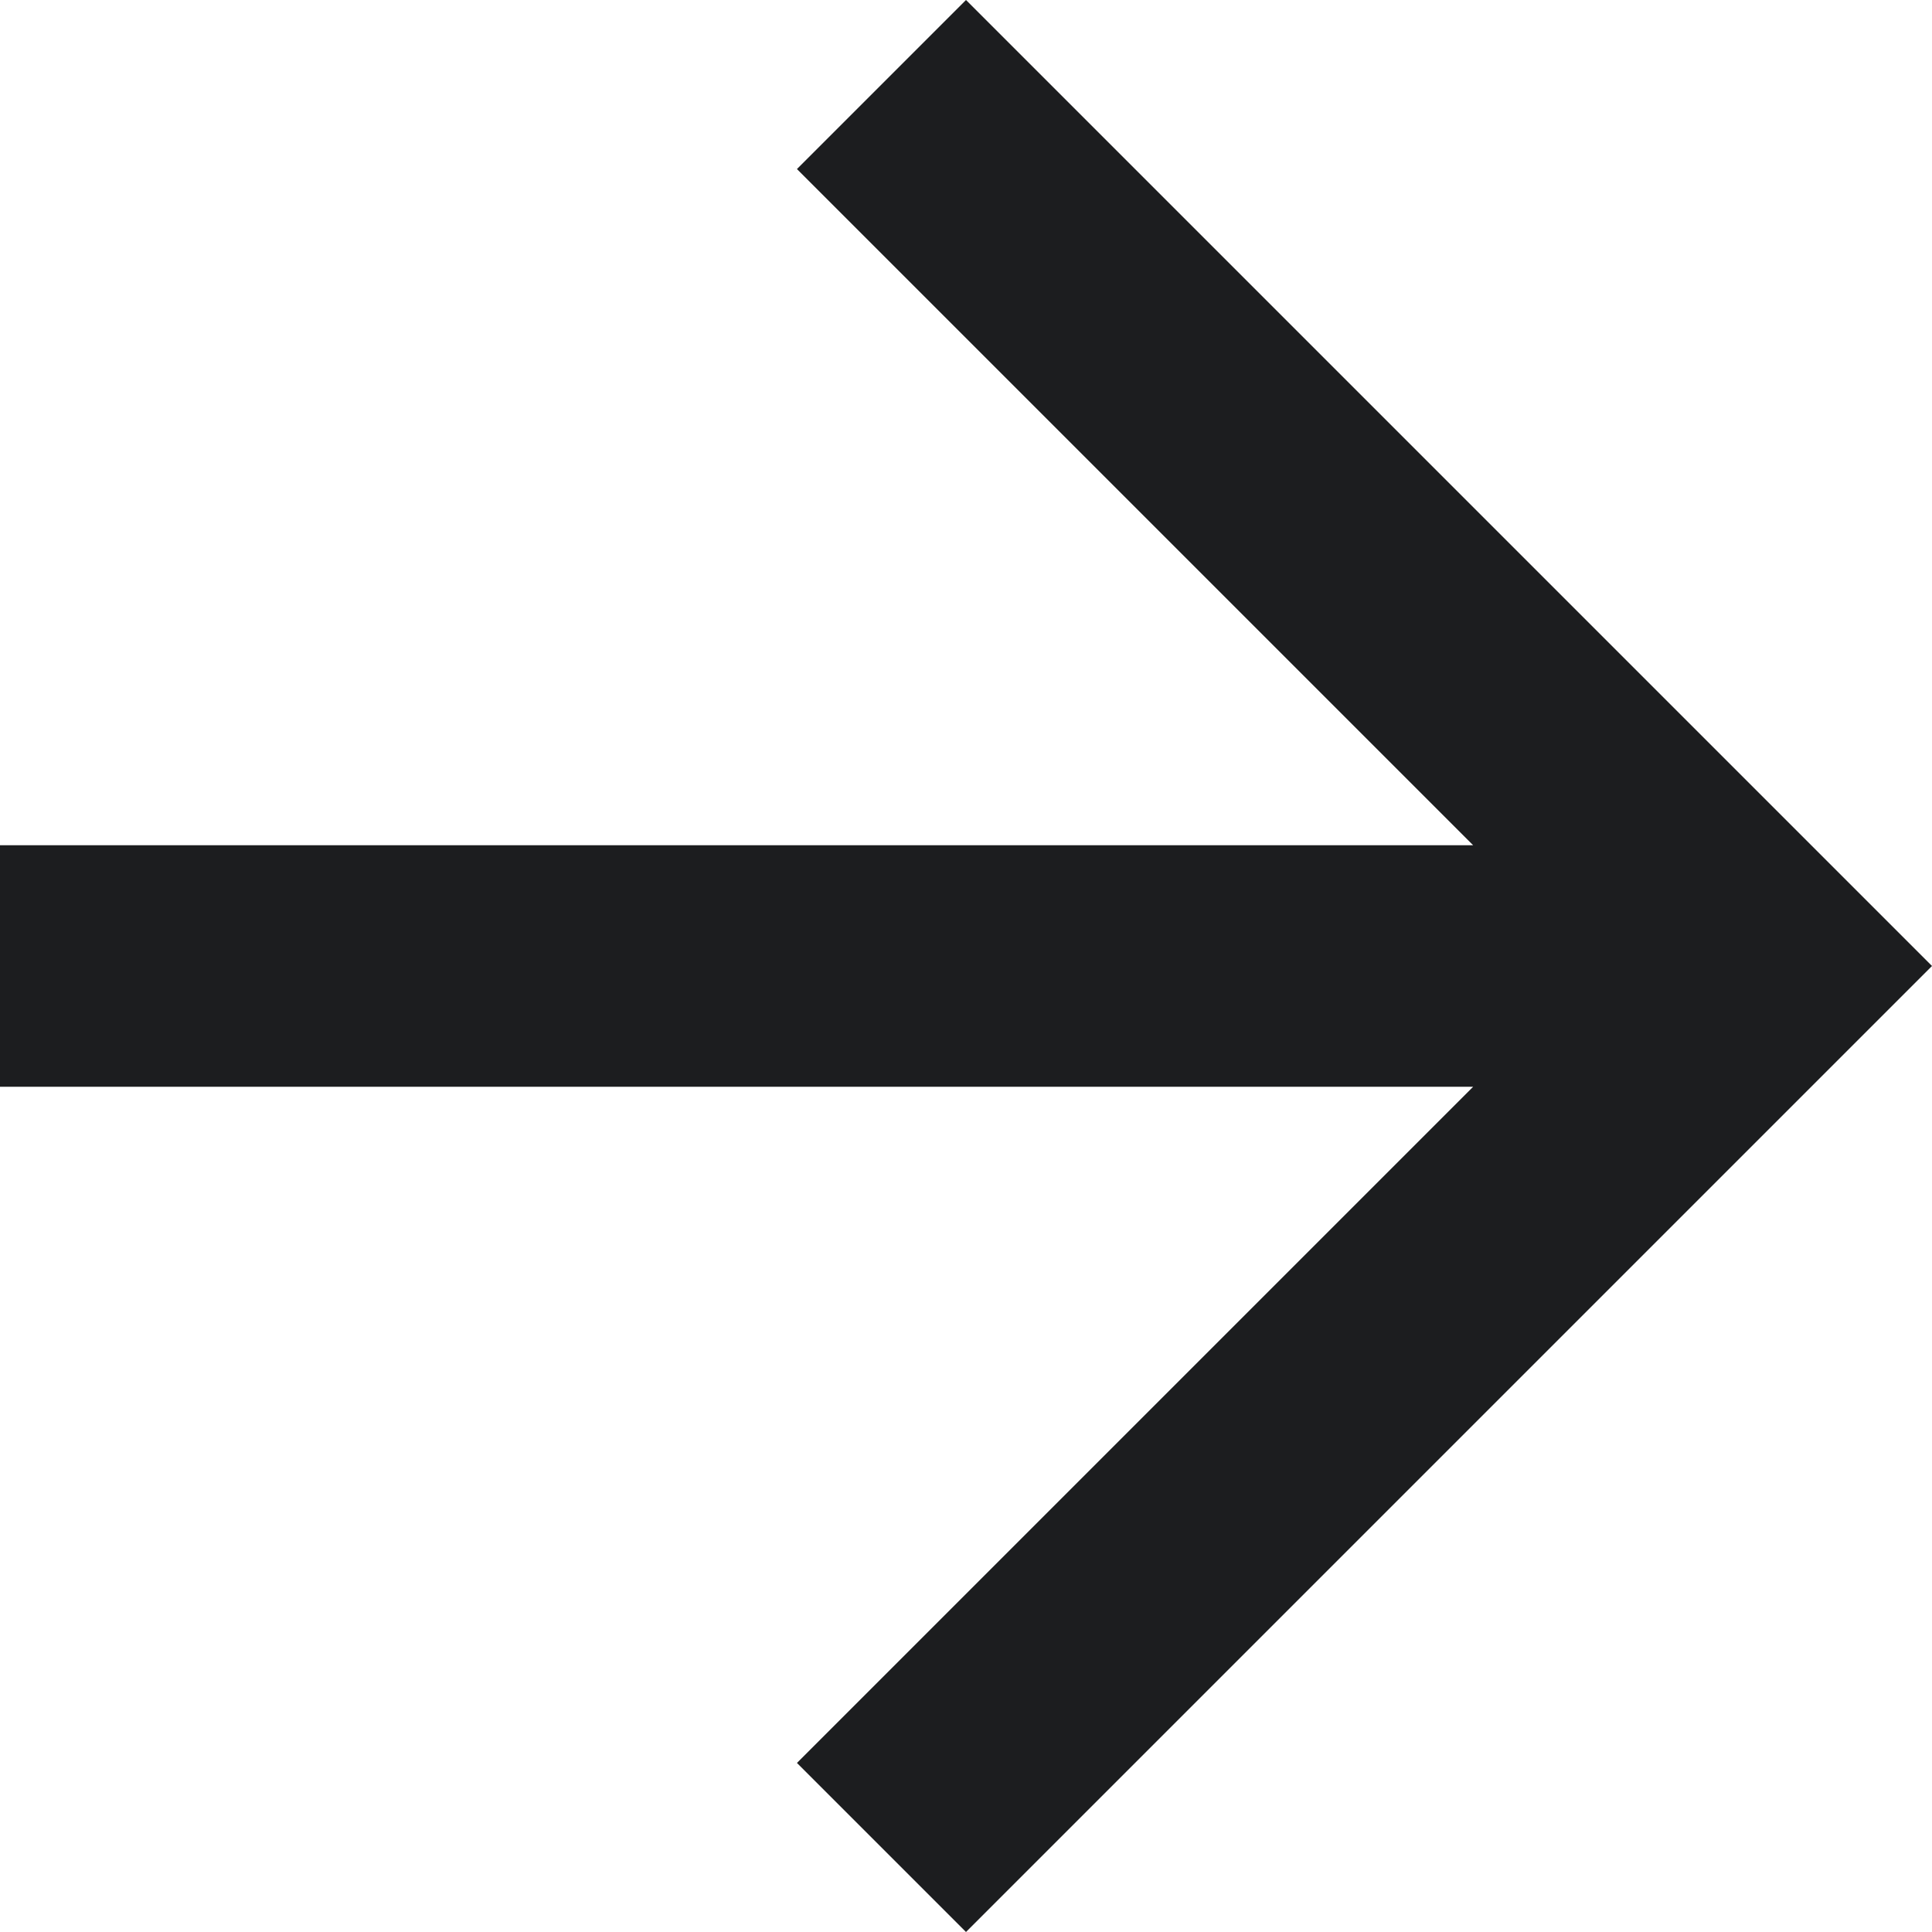
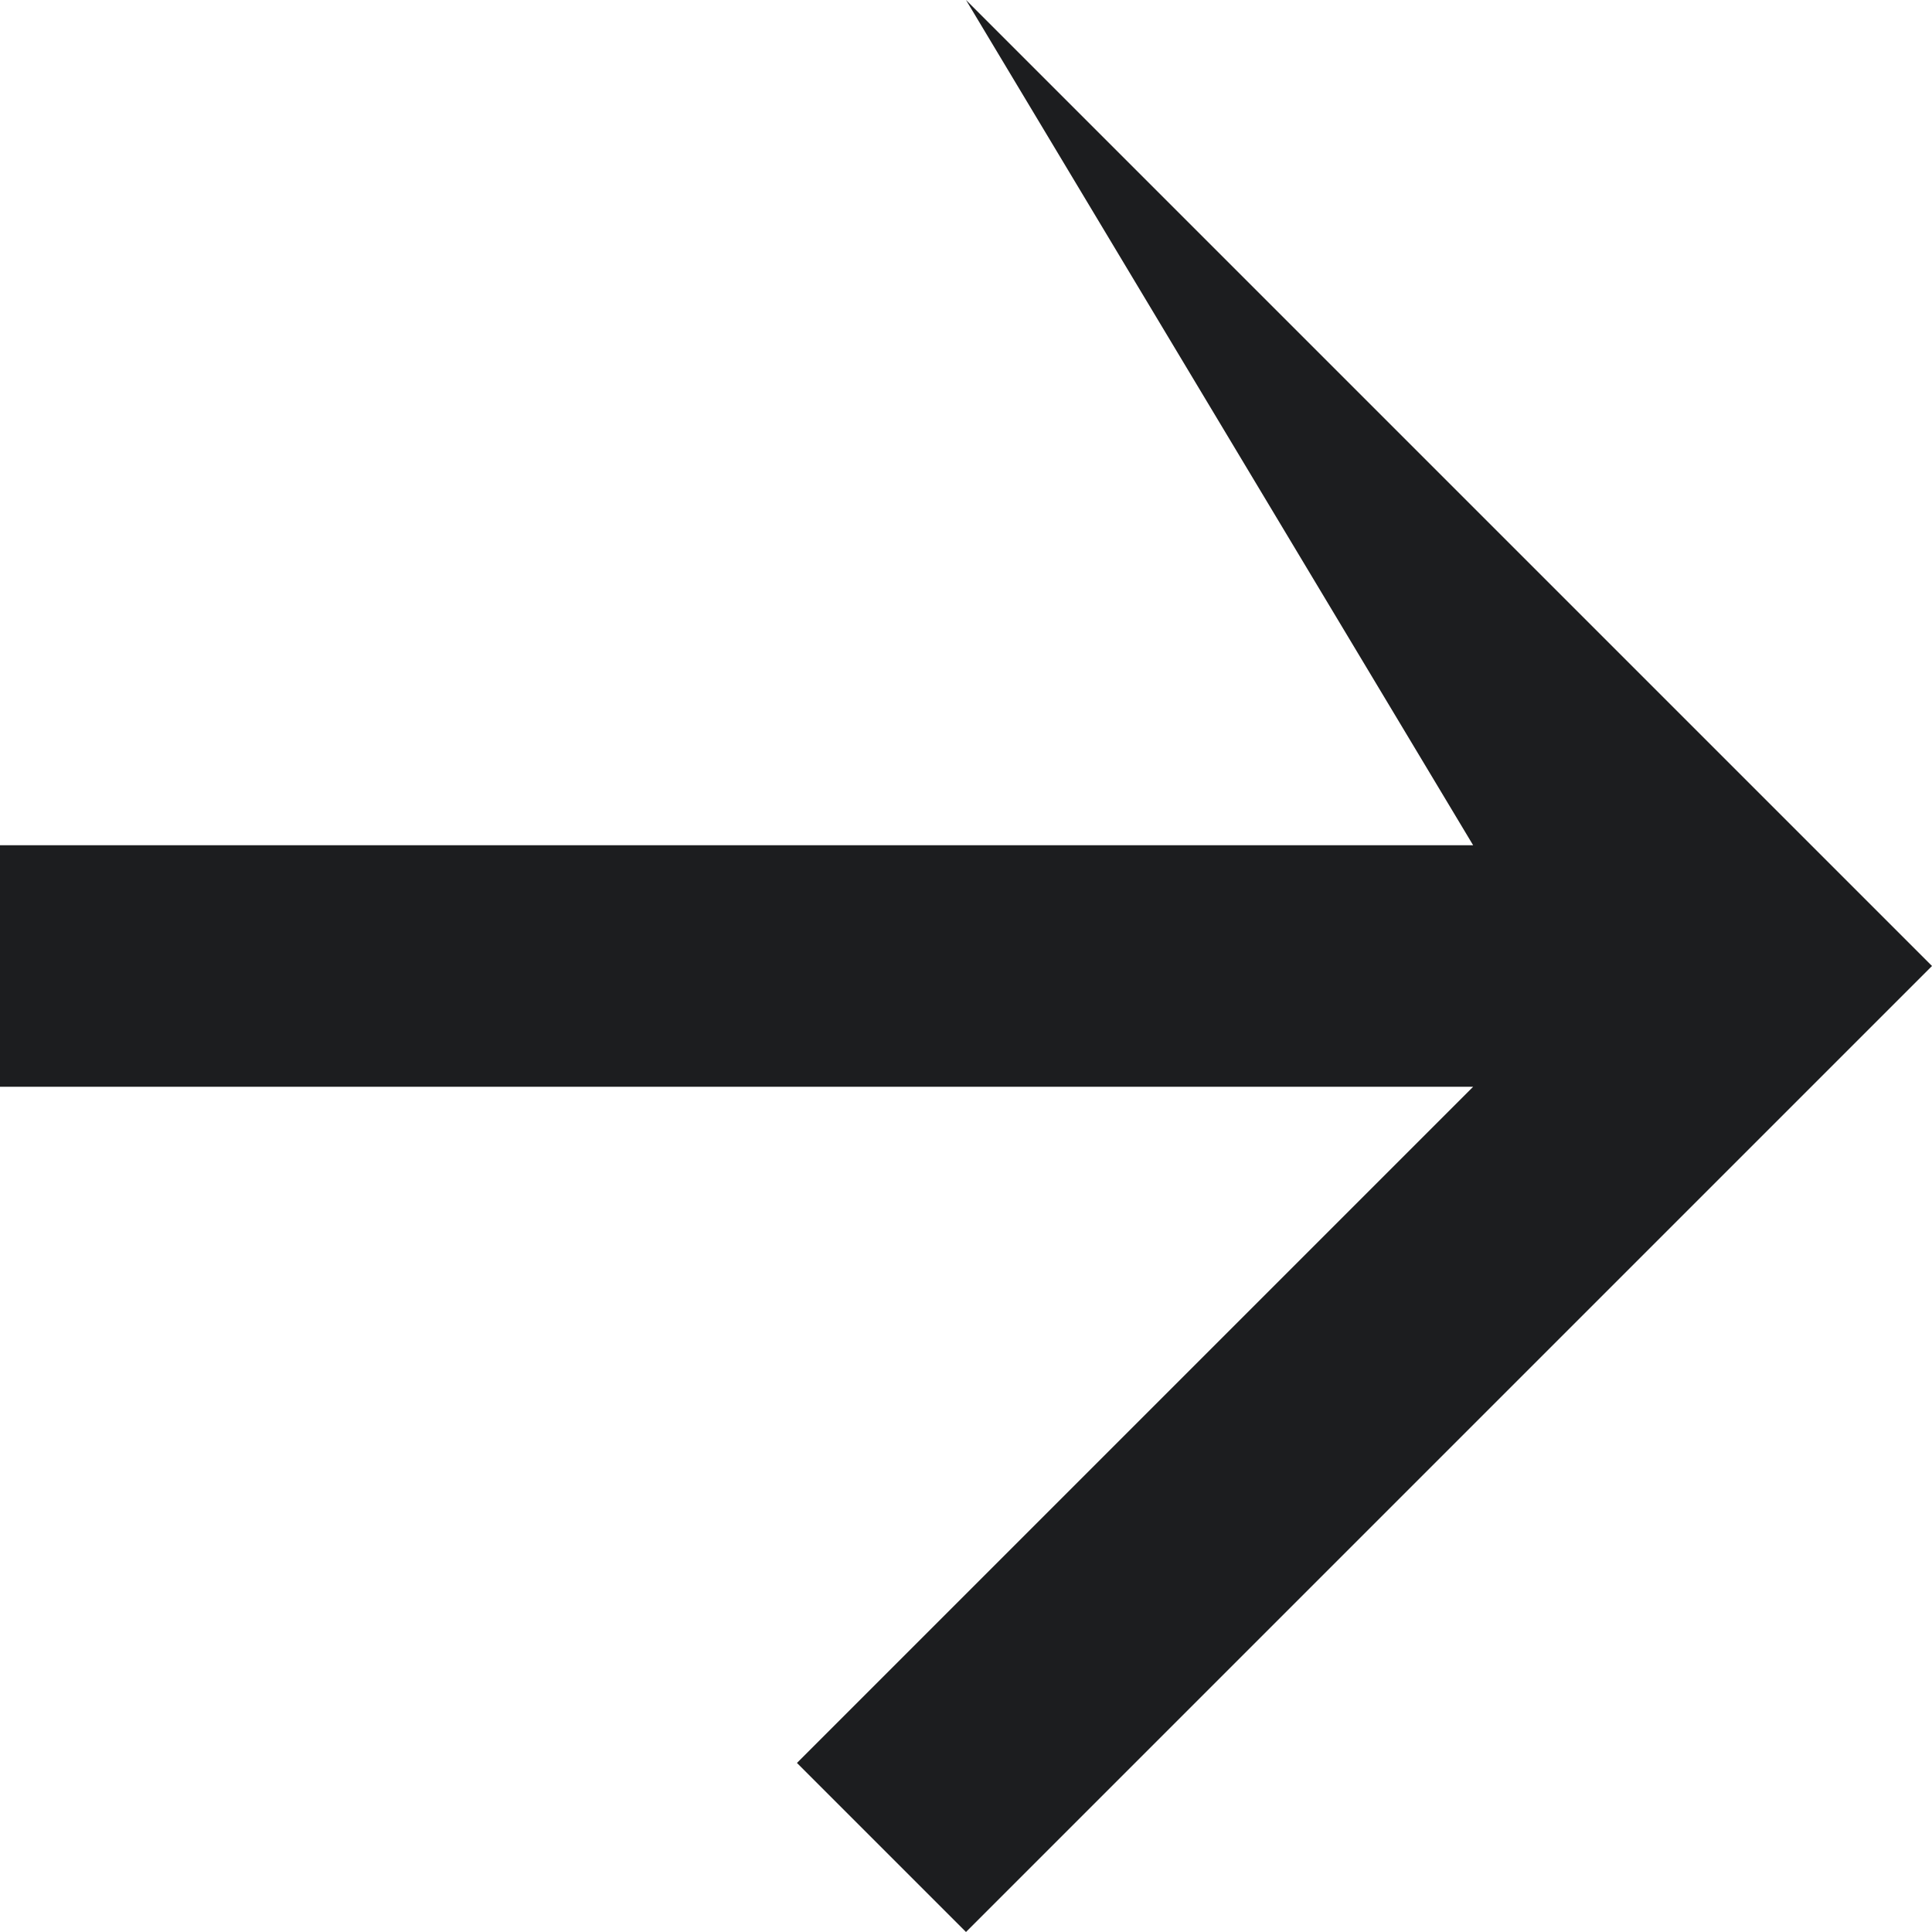
<svg xmlns="http://www.w3.org/2000/svg" width="10" height="10" viewBox="0 0 10 10" fill="none">
-   <path id="VectorA" d="M5 0L4.125 0.875L7.625 4.375L0 4.375L0 5.625L7.625 5.625L4.125 9.125L5 10L10 5L5 0Z" fill="#1C1D1F" />
+   <path id="VectorA" d="M5 0L7.625 4.375L0 4.375L0 5.625L7.625 5.625L4.125 9.125L5 10L10 5L5 0Z" fill="#1C1D1F" />
</svg>